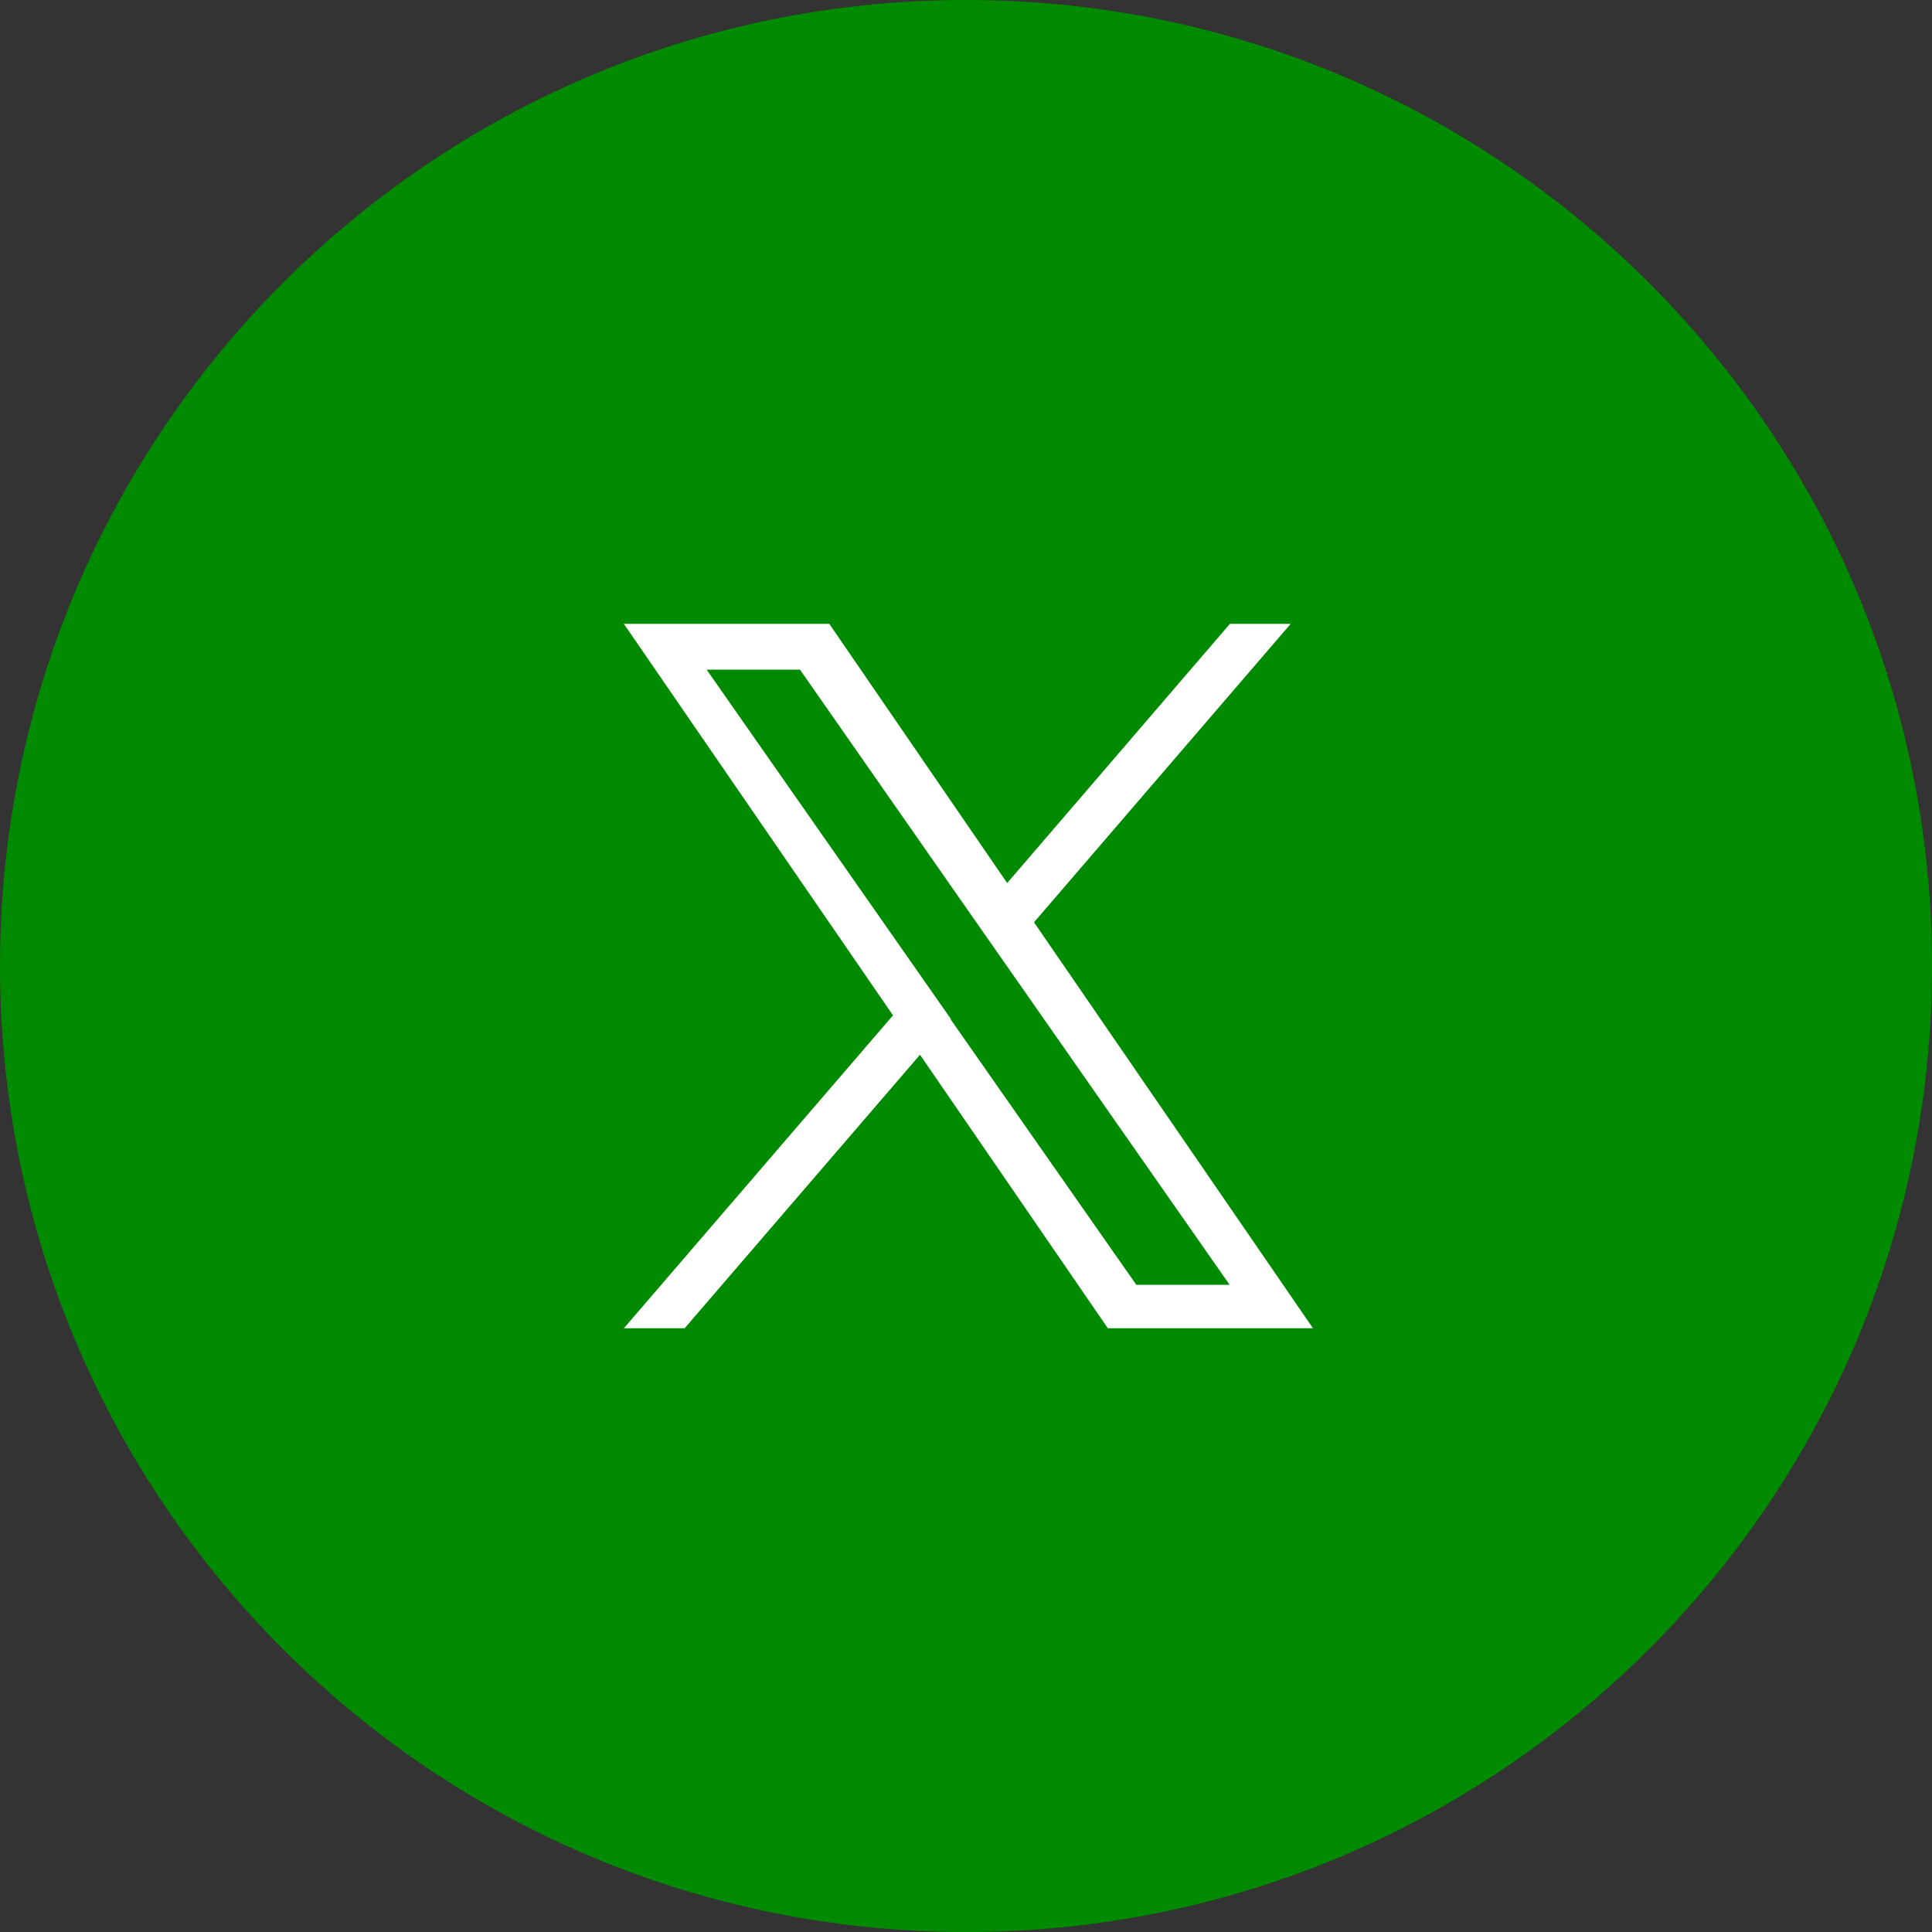
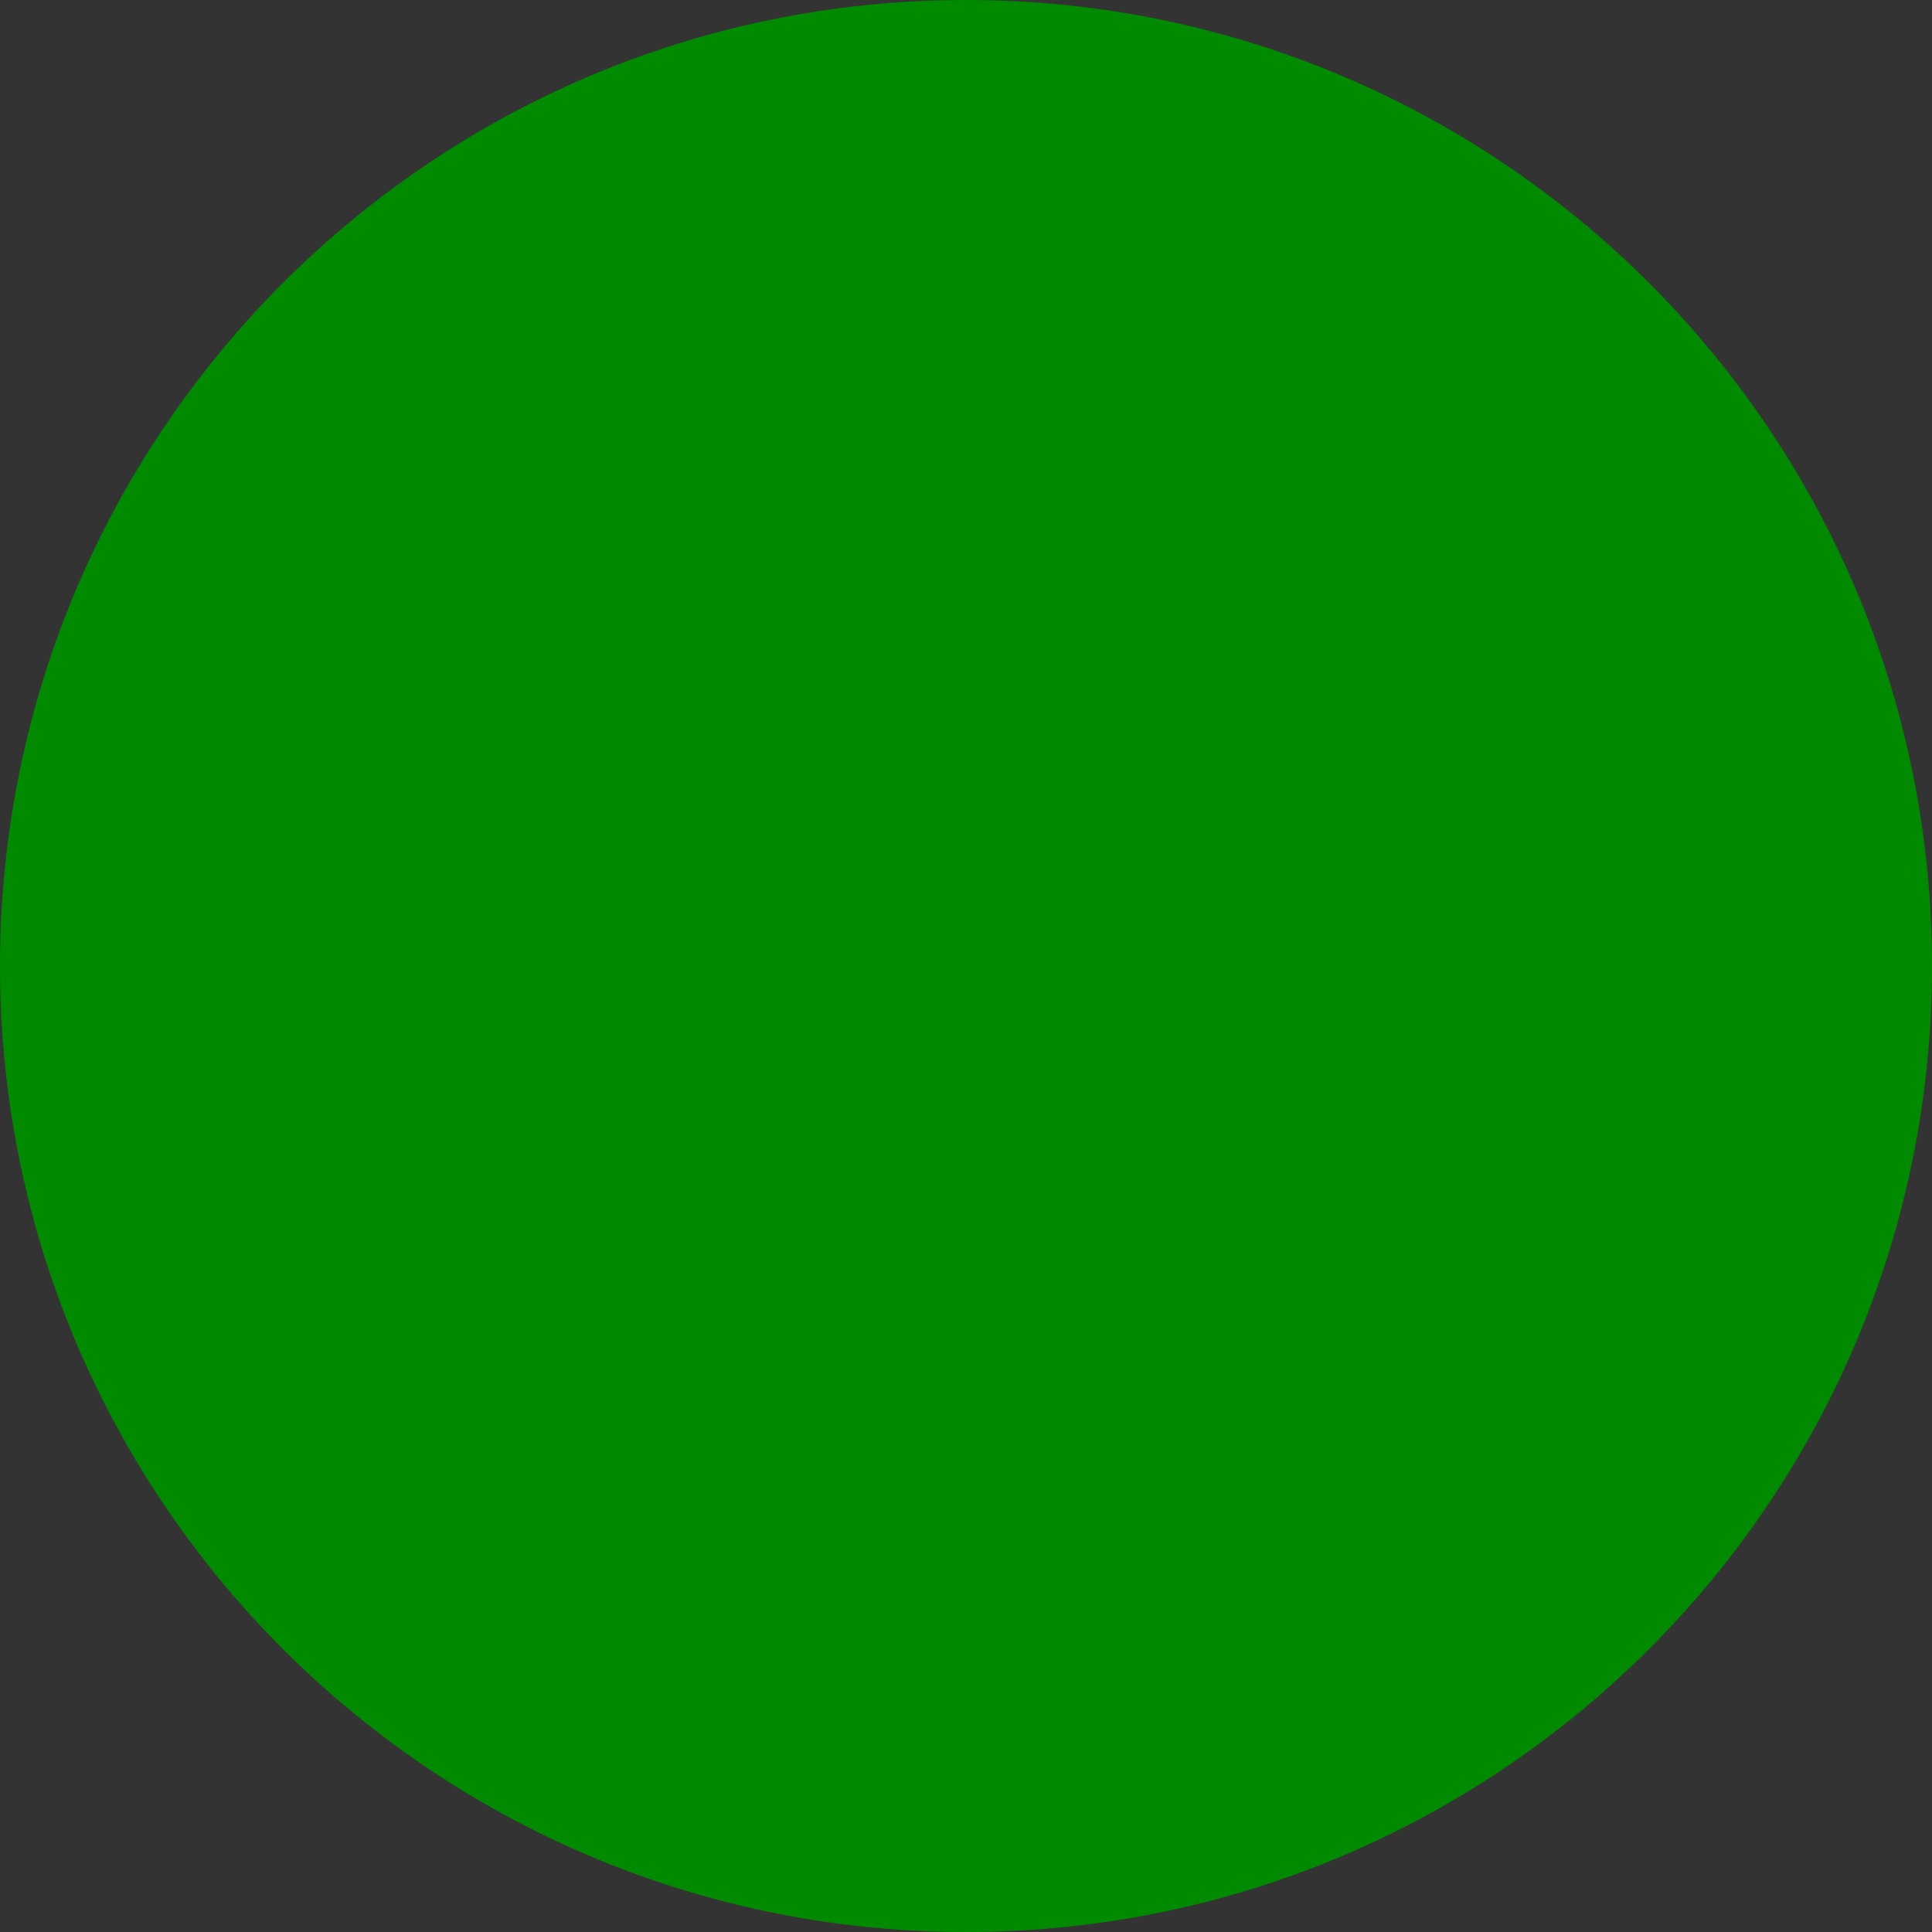
<svg xmlns="http://www.w3.org/2000/svg" width="48" height="48" data-name="Icon - Twitter // Green">
  <rect width="100%" height="100%" fill="#333333" stroke="none" />
  <g fill="#008a00" data-name="Ring around Icon">
    <path d="M24 47c-3.105 0-6.117-.608-8.952-1.807a22.903 22.903 0 01-7.311-4.93A22.91 22.91 0 011 24c0-3.105.608-6.117 1.807-8.952a22.903 22.903 0 014.93-7.311A22.91 22.91 0 0124 1c3.105 0 6.117.608 8.952 1.807a22.903 22.903 0 017.311 4.93A22.91 22.91 0 0147 24c0 3.105-.608 6.117-1.807 8.952a22.903 22.903 0 01-4.93 7.311A22.91 22.91 0 0124 47z" />
    <path d="M24 2A21.924 21.924 0 008.444 8.444 21.924 21.924 0 002 24a21.924 21.924 0 006.444 15.556A21.924 21.924 0 0024 46a21.924 21.924 0 0015.556-6.444A21.924 21.924 0 0046 24a21.924 21.924 0 00-6.444-15.556A21.924 21.924 0 0024 2m0-2c13.255 0 24 10.745 24 24S37.255 48 24 48 0 37.255 0 24 10.745 0 24 0z" />
  </g>
-   <path fill="#fff" d="M25.694 22.909l6.372-7.409h-1.51l-5.533 6.439-4.419-6.439H15.5l6.686 9.726L15.5 33h1.51l5.847-6.795L27.524 33h5.096l-6.934-10.091h.008zm-2.071 2.405l-.678-.969-5.389-7.708h2.319l4.346 6.228.678.969 5.65 8.086h-2.318l-4.616-6.599.008-.007z" />
</svg>